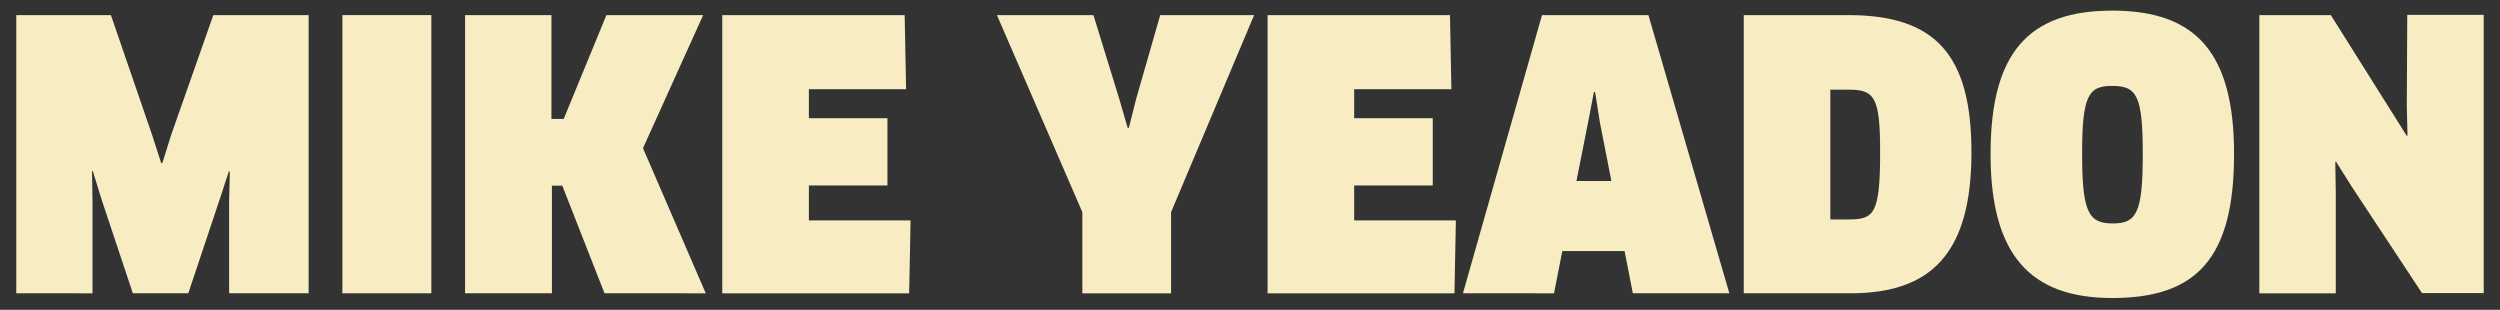
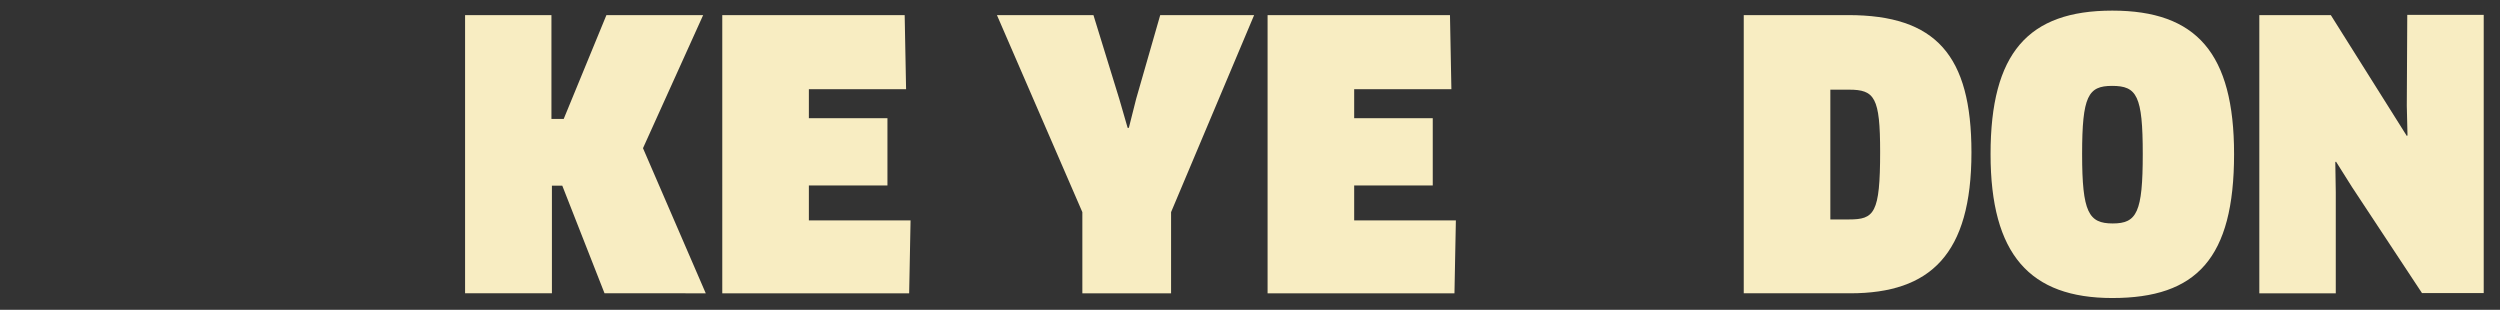
<svg xmlns="http://www.w3.org/2000/svg" version="1.1" id="Layer_1" x="0px" y="0px" viewBox="0 0 1059.5 131.3" style="enable-background:new 0 0 1059.5 131.3;" xml:space="preserve">
  <rect x="0" y="0" width="1059.5" height="131.3" fill="#333333" stroke="none" />
  <style type="text/css">
	.st0{fill:#F8EDC2;}
</style>
  <g>
-     <path class="st0" d="M47,6.4L64.4,57l3.9,12.1h0.5L72.6,57L90.4,6.4h40.4v117.9H97.1V85.5l0.3-12.7L97,72.6L93,84.8l-13.2,39.5   H56.3L43.1,84.7l-3.8-12.3L39,72.6l0.2,12.7v39H6.9V6.4H47z" />
-     <path class="st0" d="M145.1,6.4h37.7v117.9h-37.7V6.4z" />
    <path class="st0" d="M256.2,124.3l-17.9-45.6h-4.4v45.6h-36.8V6.4h36.6v44h5.2l18.1-44h41l-25.5,56.4l26.6,61.5H256.2z" />
    <path class="st0" d="M385.9,93.3l-0.6,31h-79.2V6.4h77.3l0.6,31.4h-41.2v12.3h33.3v28.5h-33.3v14.8H385.9z" />
    <path class="st0" d="M463.4,6.4l11,35.7l3.5,12.1h0.5l3.1-12.3l10.2-35.5h39.8l-35.2,83.5v34.4h-37.6V89.9L422.5,6.4H463.4z" />
    <path class="st0" d="M617,93.3l-0.6,31h-79.2V6.4h77.3l0.6,31.4h-41.2v12.3h33.3v28.5h-33.3v14.8H617z" />
-     <path class="st0" d="M688.5,106.4h-26.4l-3.5,17.9H620L653.5,6.4h45.1l34.3,117.9H692L688.5,106.4z M673.1,51.5l-5,25.2h14.8   l-4.9-25l-2-12.7h-0.5L673.1,51.5z" />
    <path class="st0" d="M784.1,124.3H739V6.4h44.3c37.1,0,52.2,17,52.2,58.2C835.5,107.8,818.1,124.3,784.1,124.3z M783.6,38h-7.9v55   h7.9c10.7,0,13.2-2.5,13.2-28.6C796.8,41.3,794.5,38,783.6,38z" />
    <path class="st0" d="M895.2,126.3c-34.9,0-51.6-18.4-51.6-61c0-42.8,15.9-60.8,51.6-60.8s51.6,18.1,51.6,60.8   C946.8,109.5,930.9,126.3,895.2,126.3z M895.1,36.4c-10.1,0-12.7,4.2-12.7,28.9c0,24.8,2.8,29.4,13,29.4c10.2,0,12.7-4.7,12.7-29.4   C908.1,40.5,905.6,36.4,895.1,36.4z" />
    <path class="st0" d="M1026.5,124.3l-29.7-45L990,68.5l-0.3,0.2l0.2,12.7v42.9h-32.4V6.4h30.3l32.2,51.2l0.3-0.2l-0.3-12.6l0.2-38.5   h32.4v117.9H1026.5z" />
  </g>
</svg>